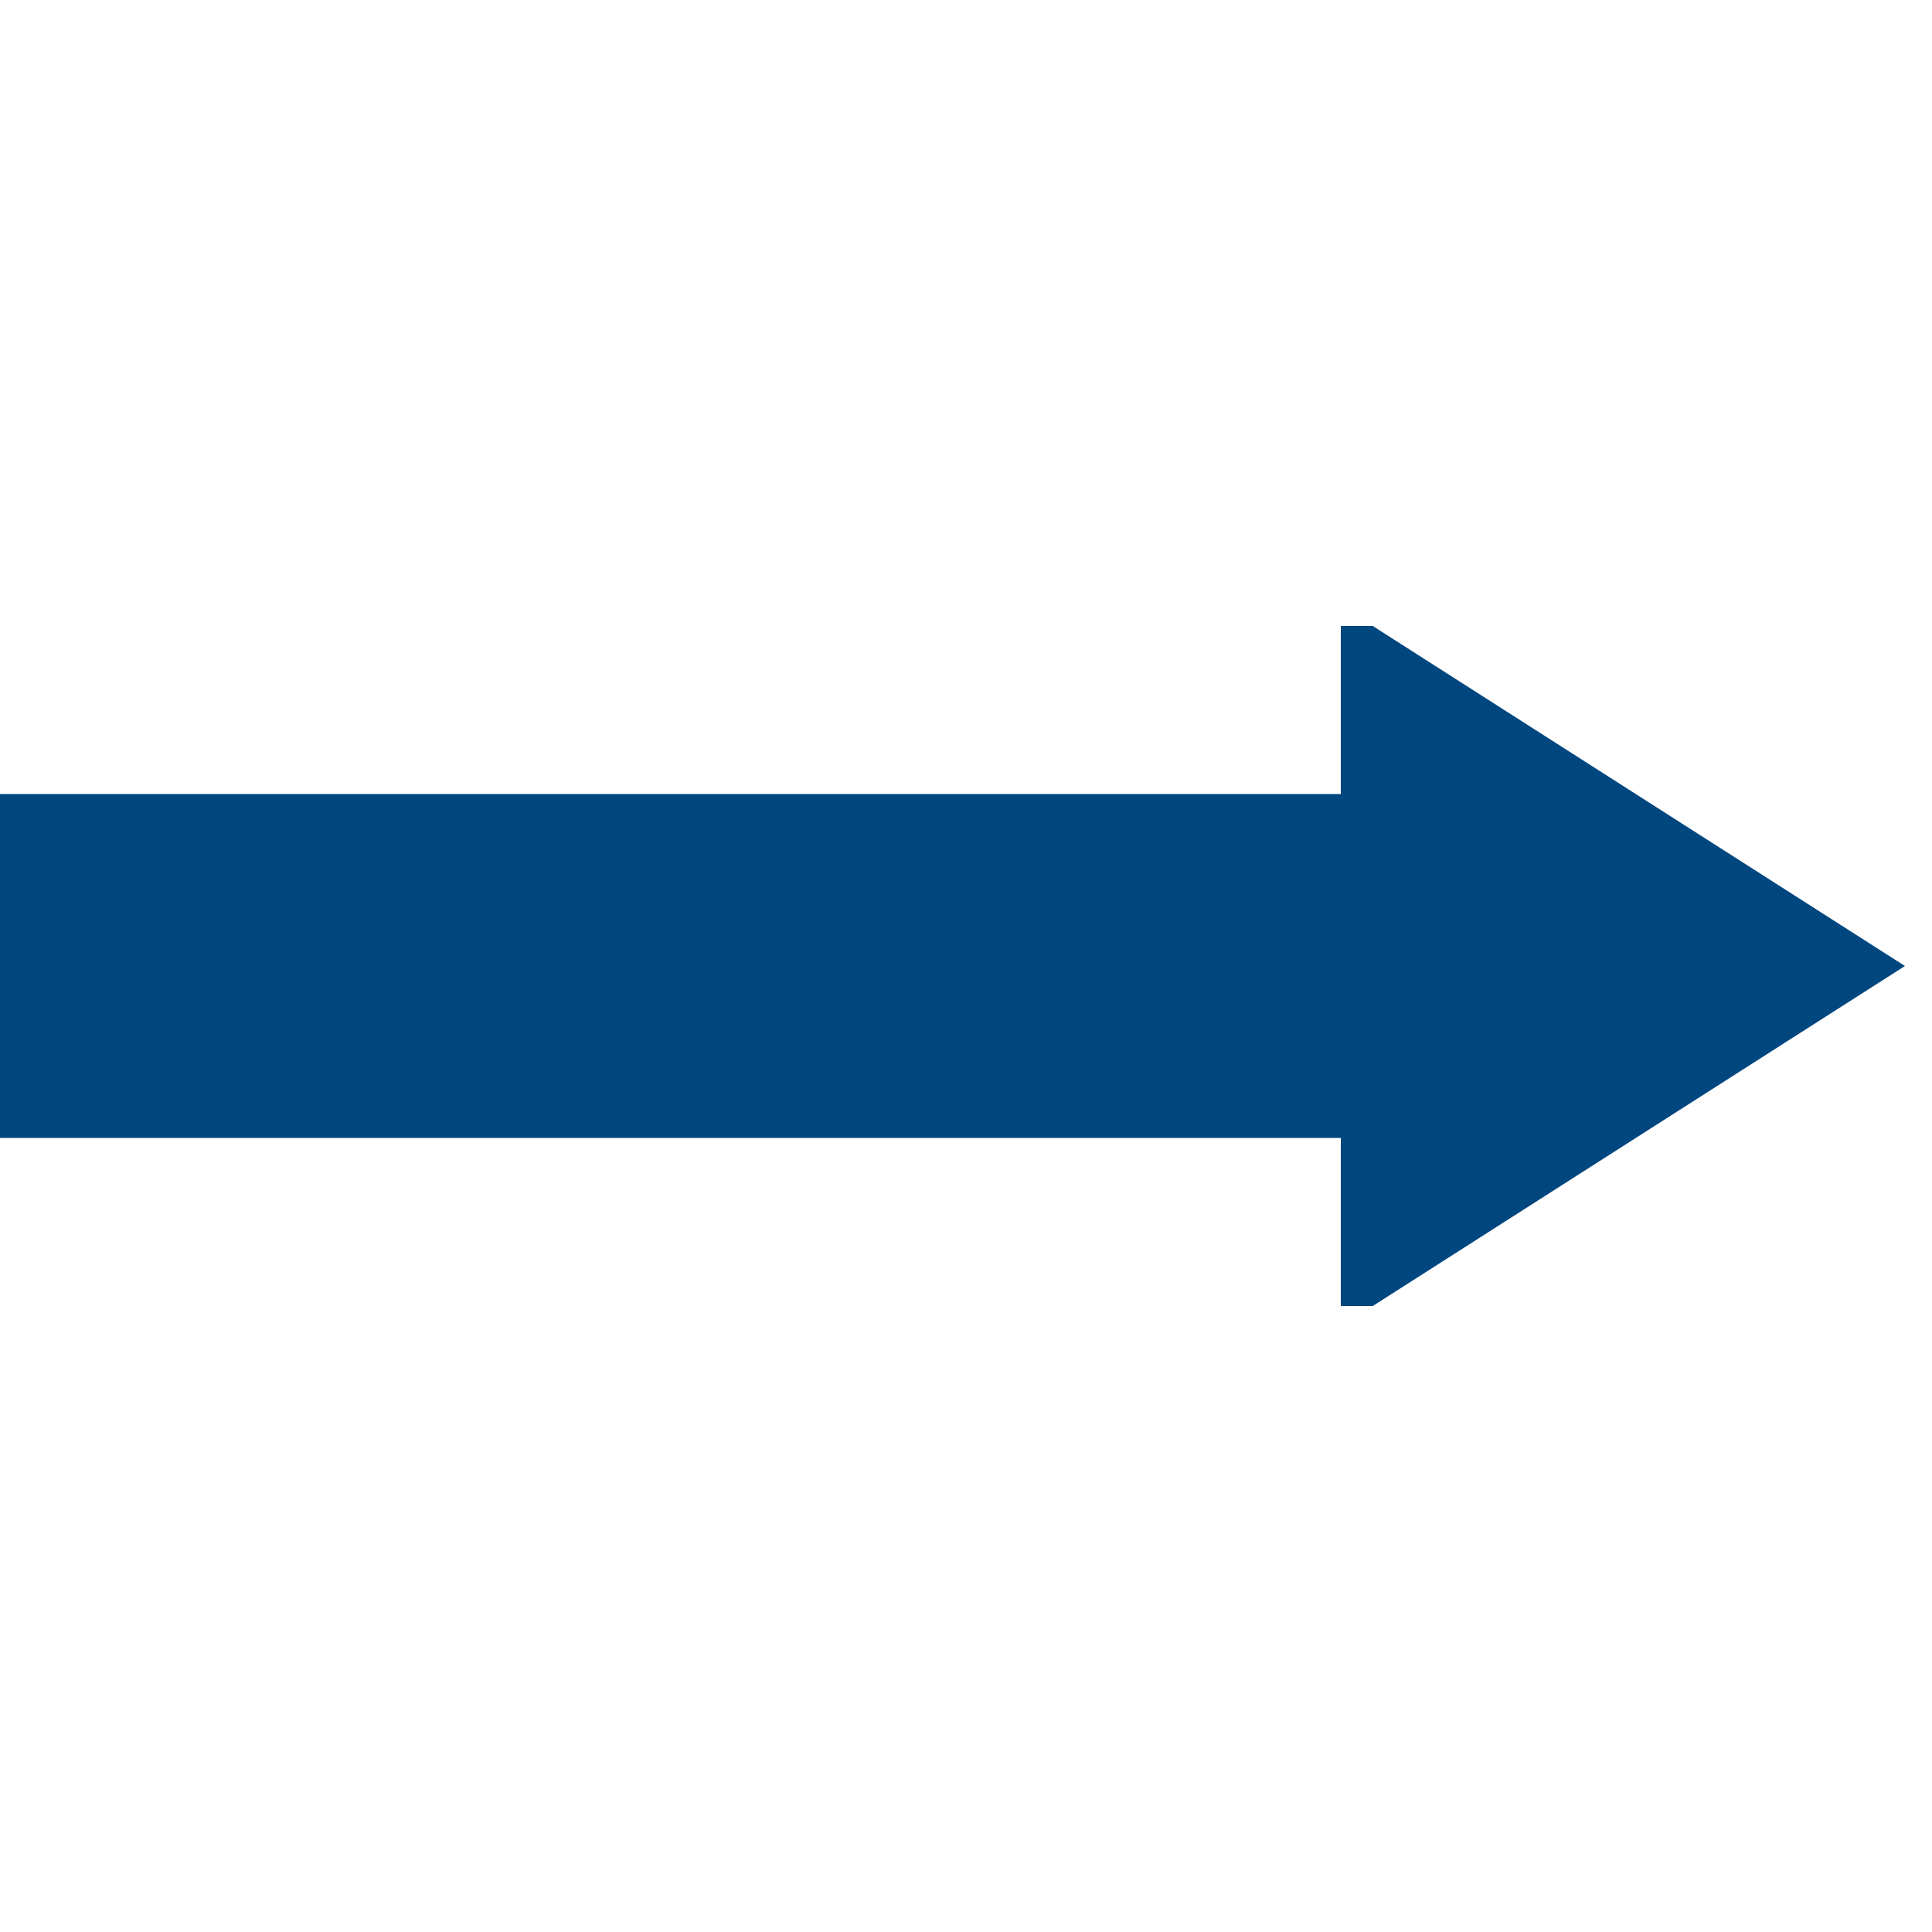
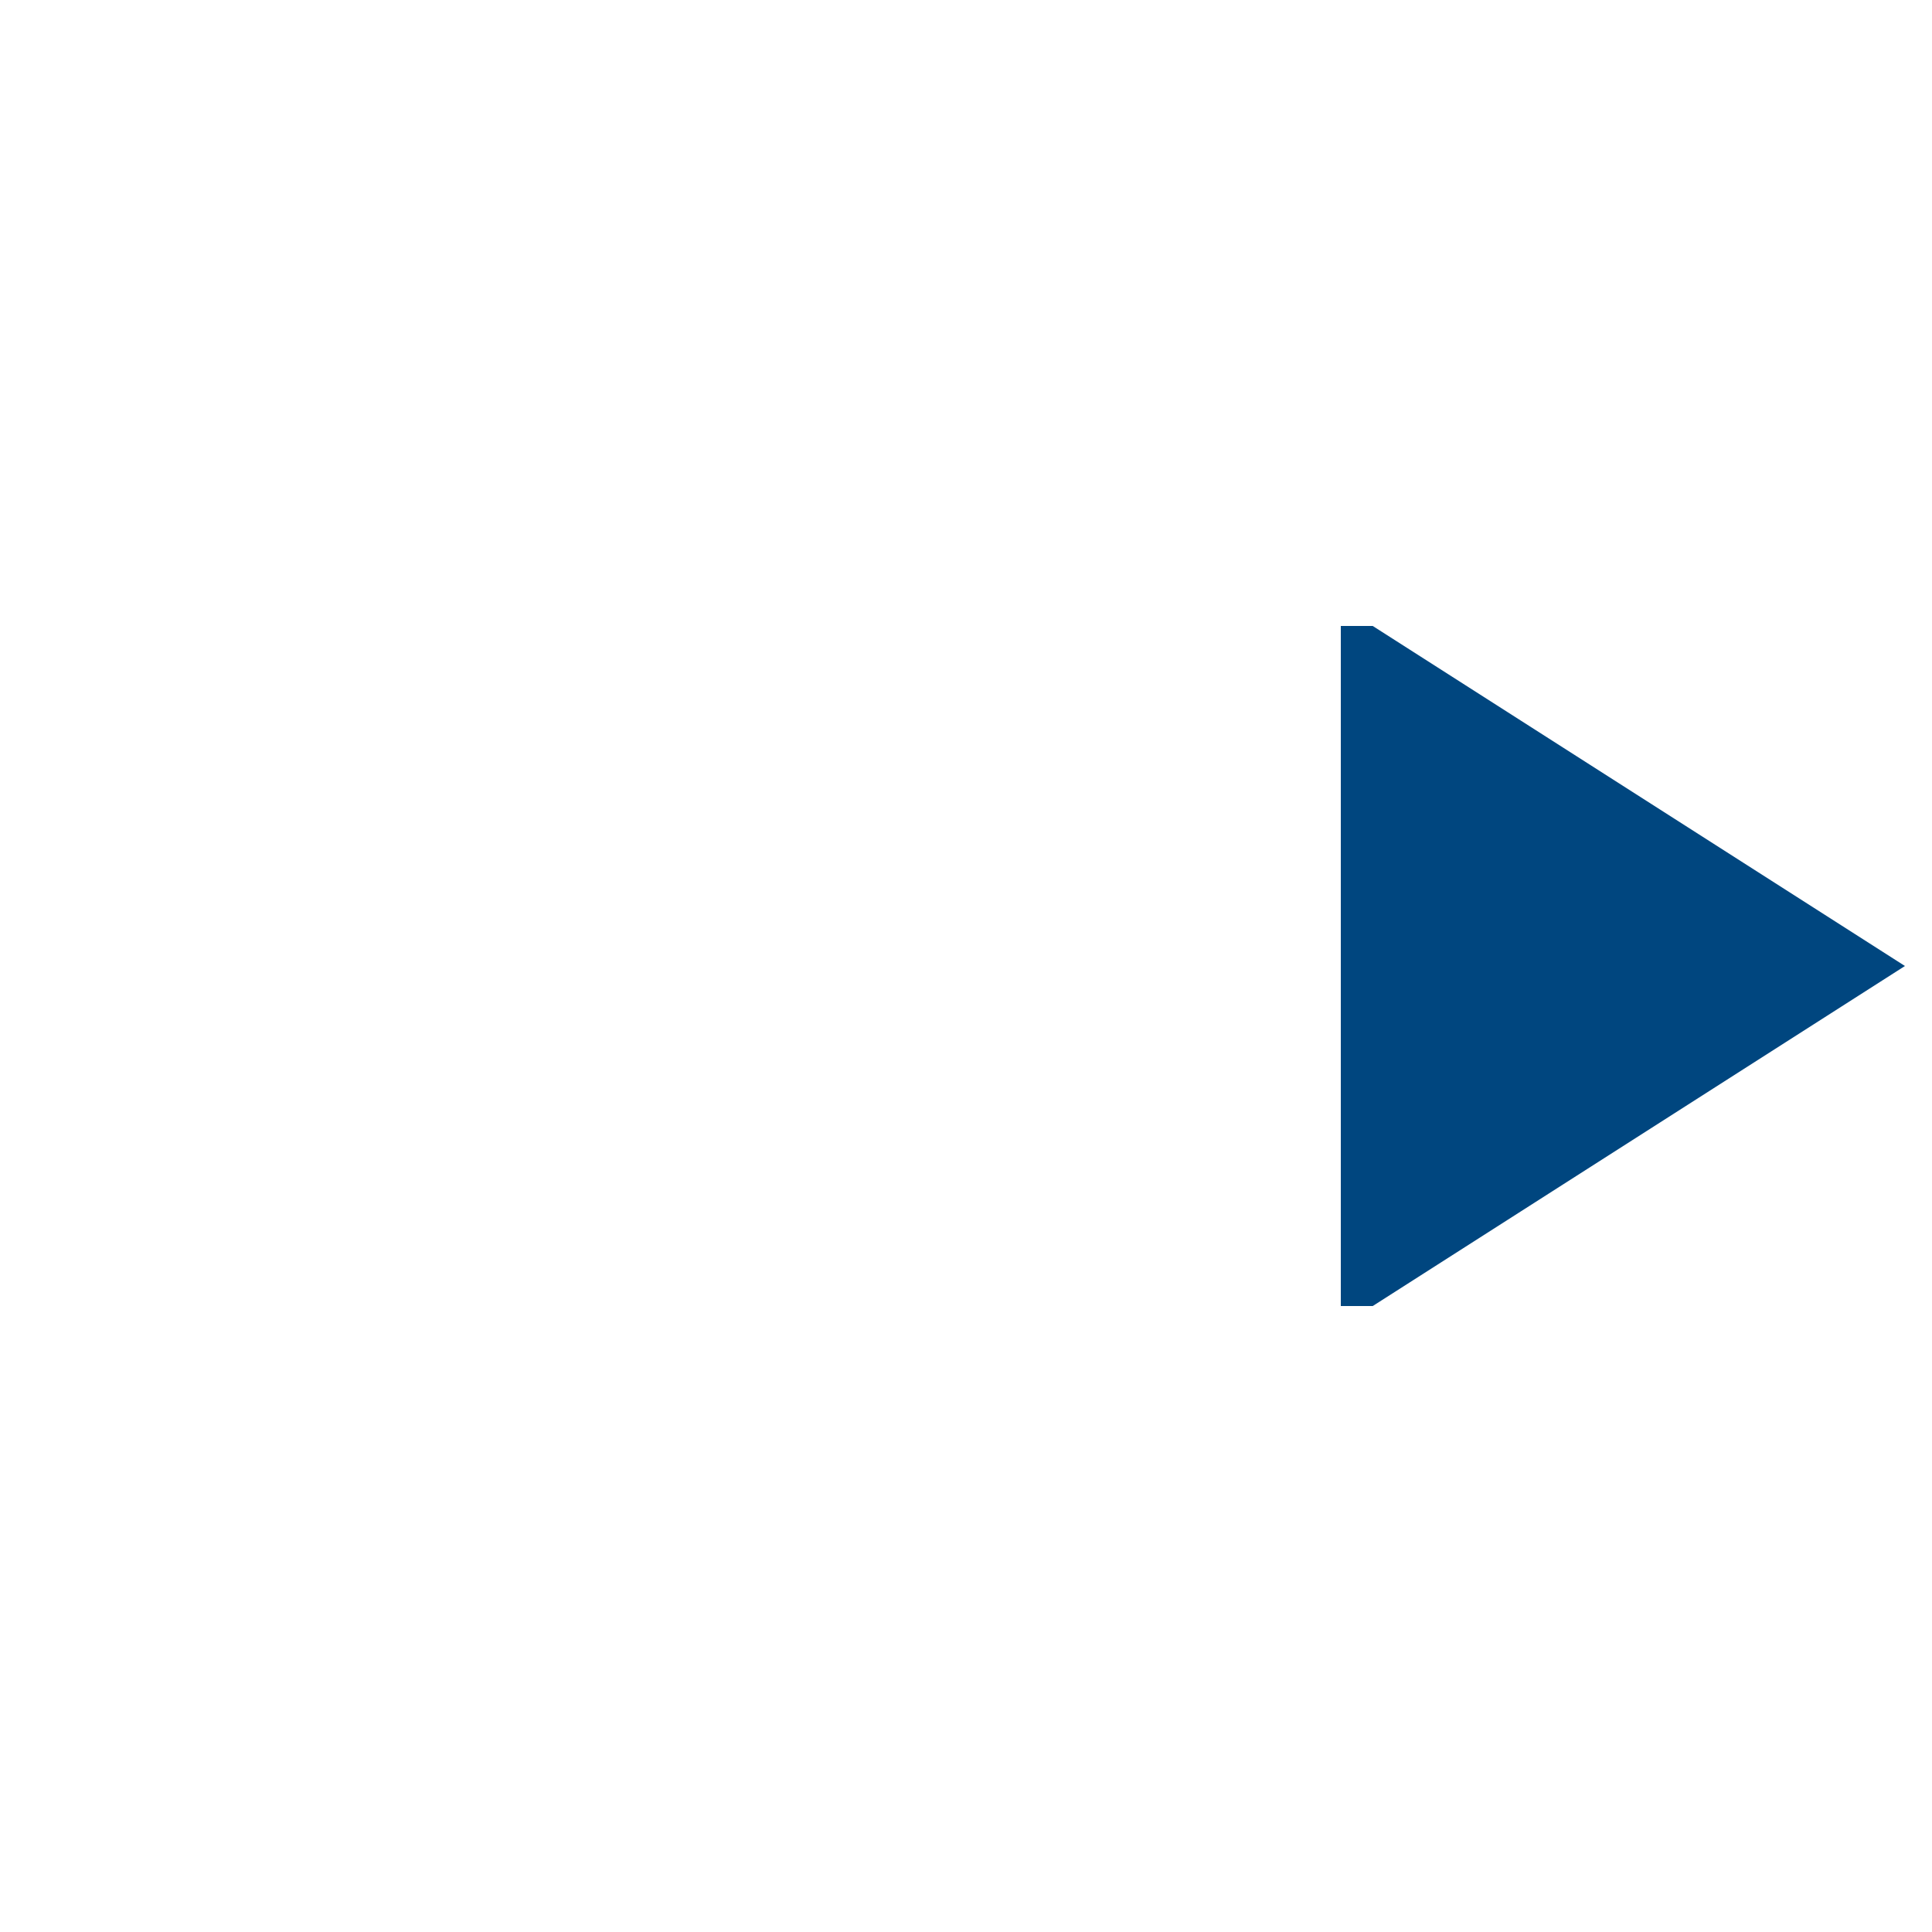
<svg xmlns="http://www.w3.org/2000/svg" id="Layer_1" version="1.1" viewBox="0 0 50 50">
  <defs>
    <style>
      .st0 {
        fill: none;
      }

      .st1 {
        stroke: #00467f;
        stroke-width: 8.9px;
      }

      .st1, .st2 {
        fill: #00467f;
      }

      .st3 {
        clip-path: url(#clippath);
      }
    </style>
    <clipPath id="clippath">
      <rect class="st0" x="34.7" y="16.2" width="19.9" height="17.6" />
    </clipPath>
  </defs>
  <g id="Group_564">
-     <path id="Path_161" class="st1" d="M0,25h37.2" />
    <g class="st3">
      <g id="Mask_Group_8">
        <path id="Path_162" class="st2" d="M34.9,34.2l-14.4-9.2,14.4-9.2,14.4,9.2s-14.4,9.2-14.4,9.2Z" />
      </g>
    </g>
  </g>
</svg>